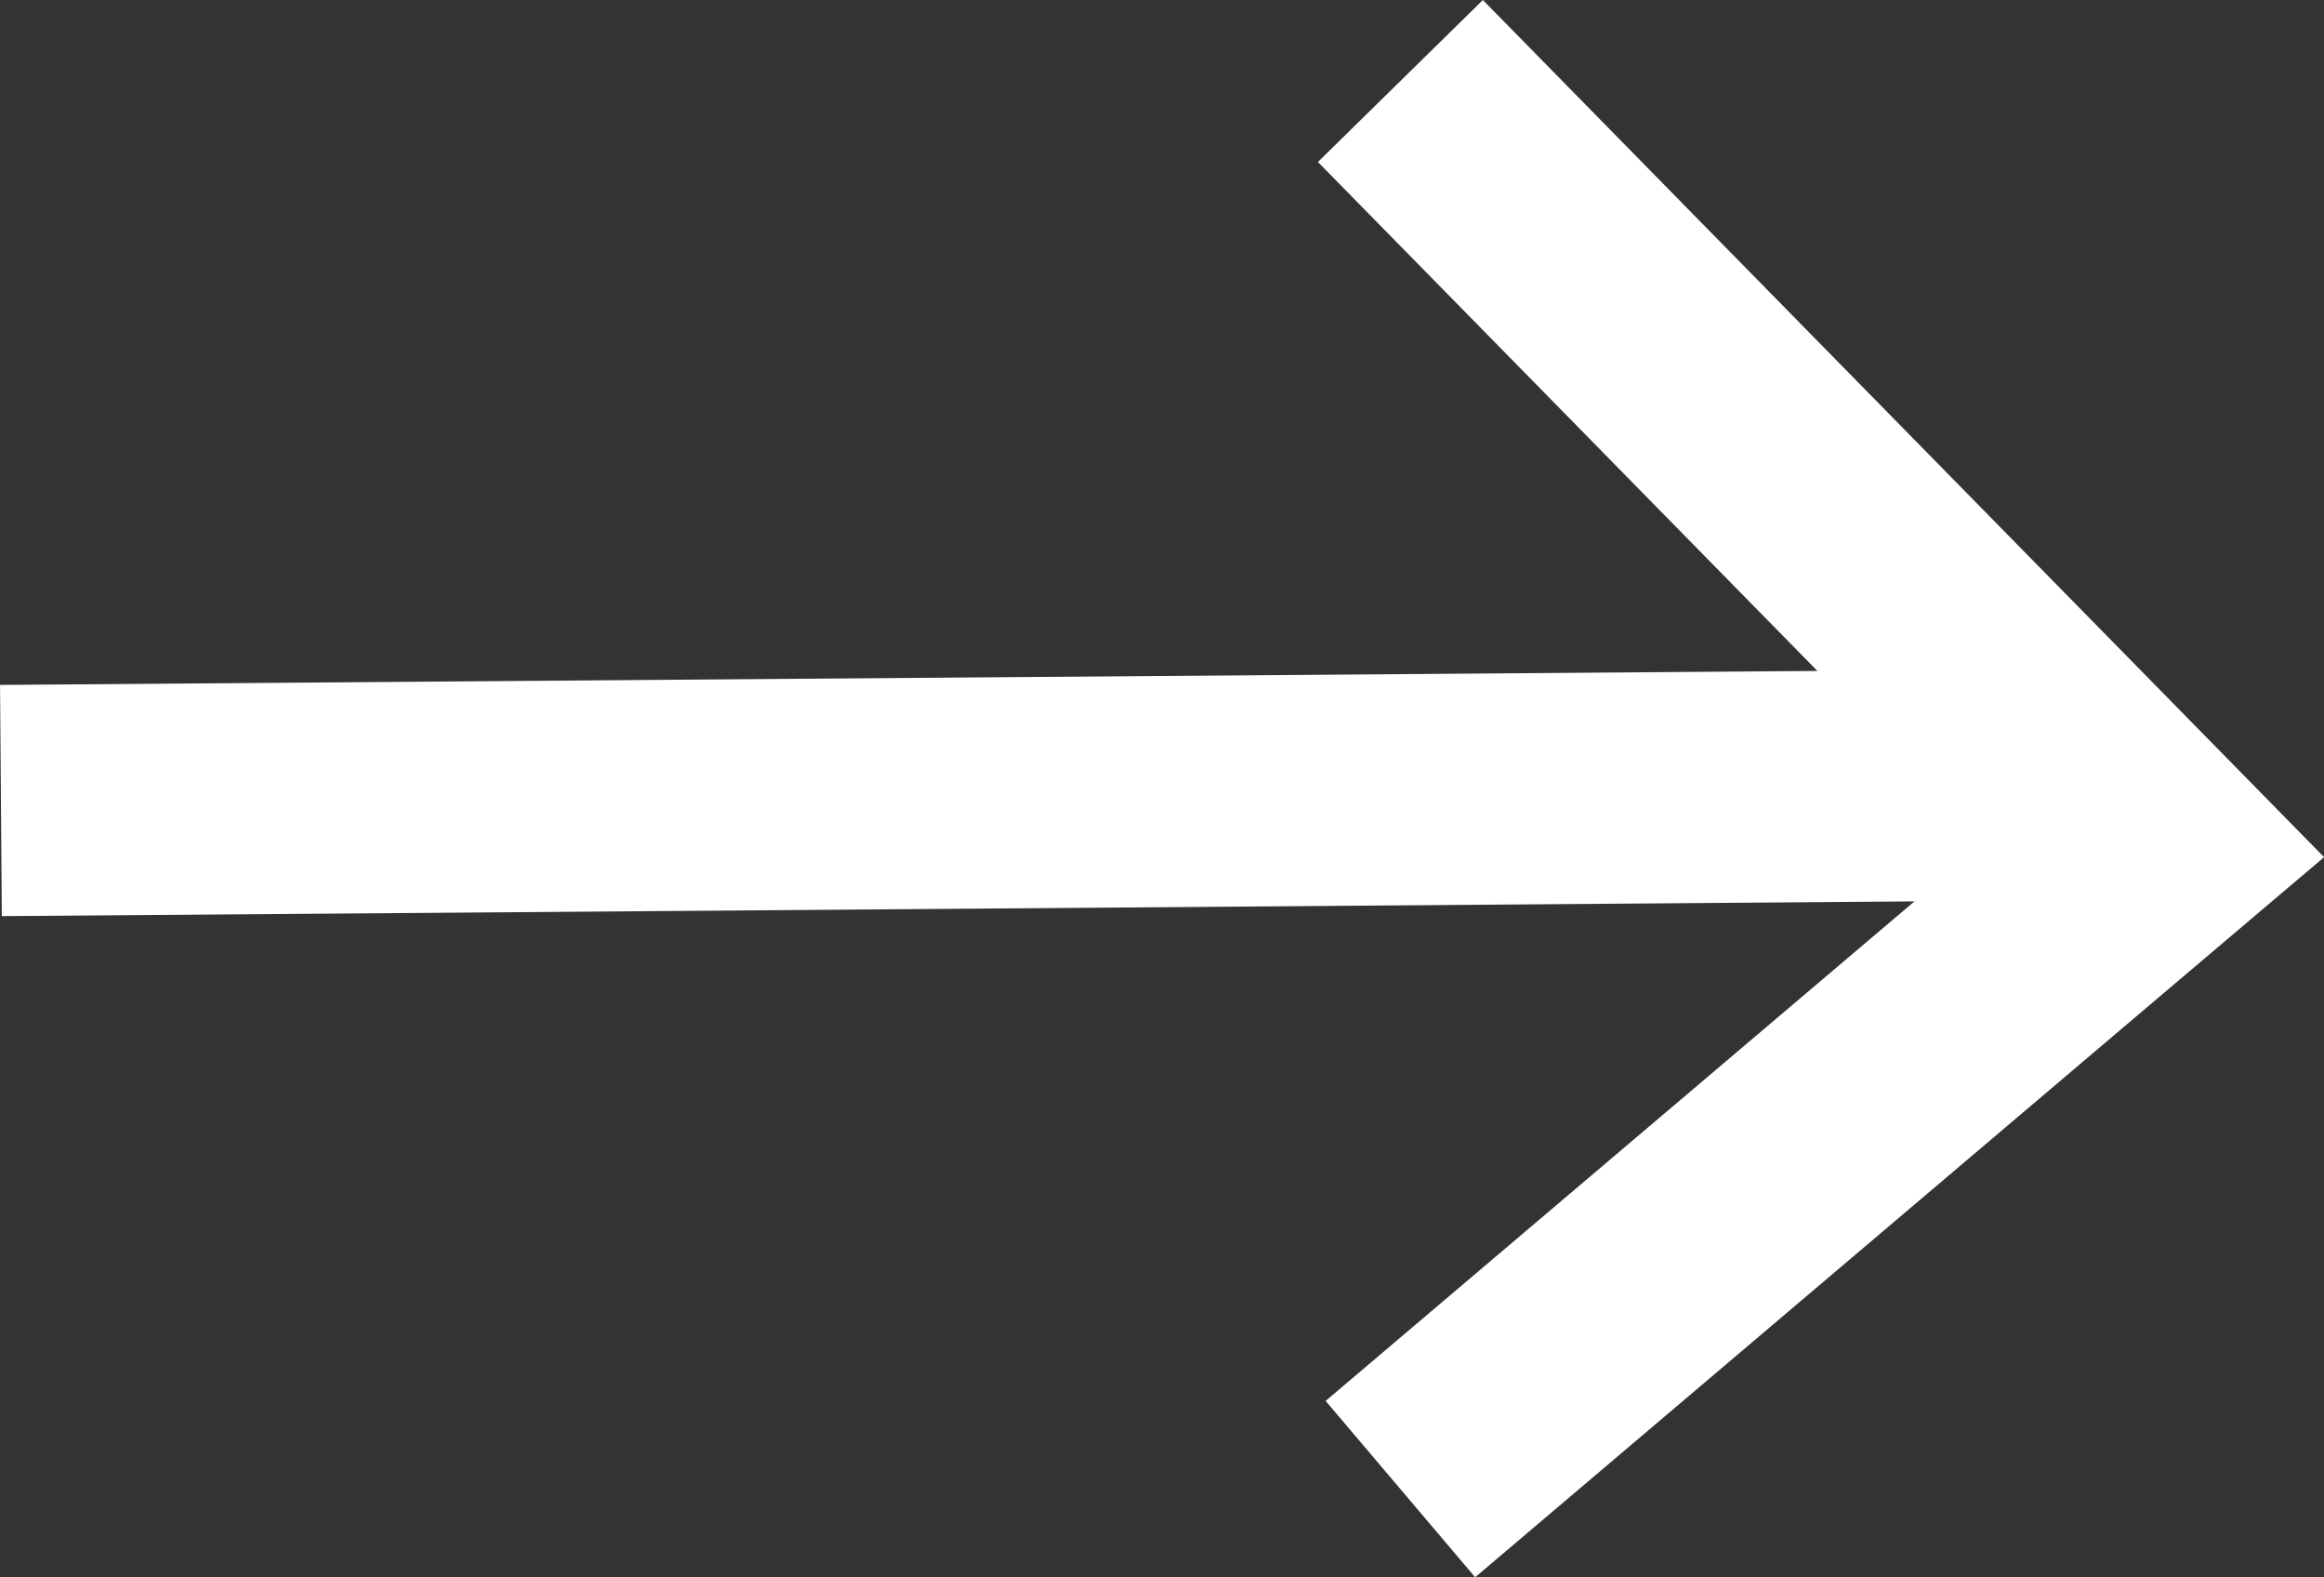
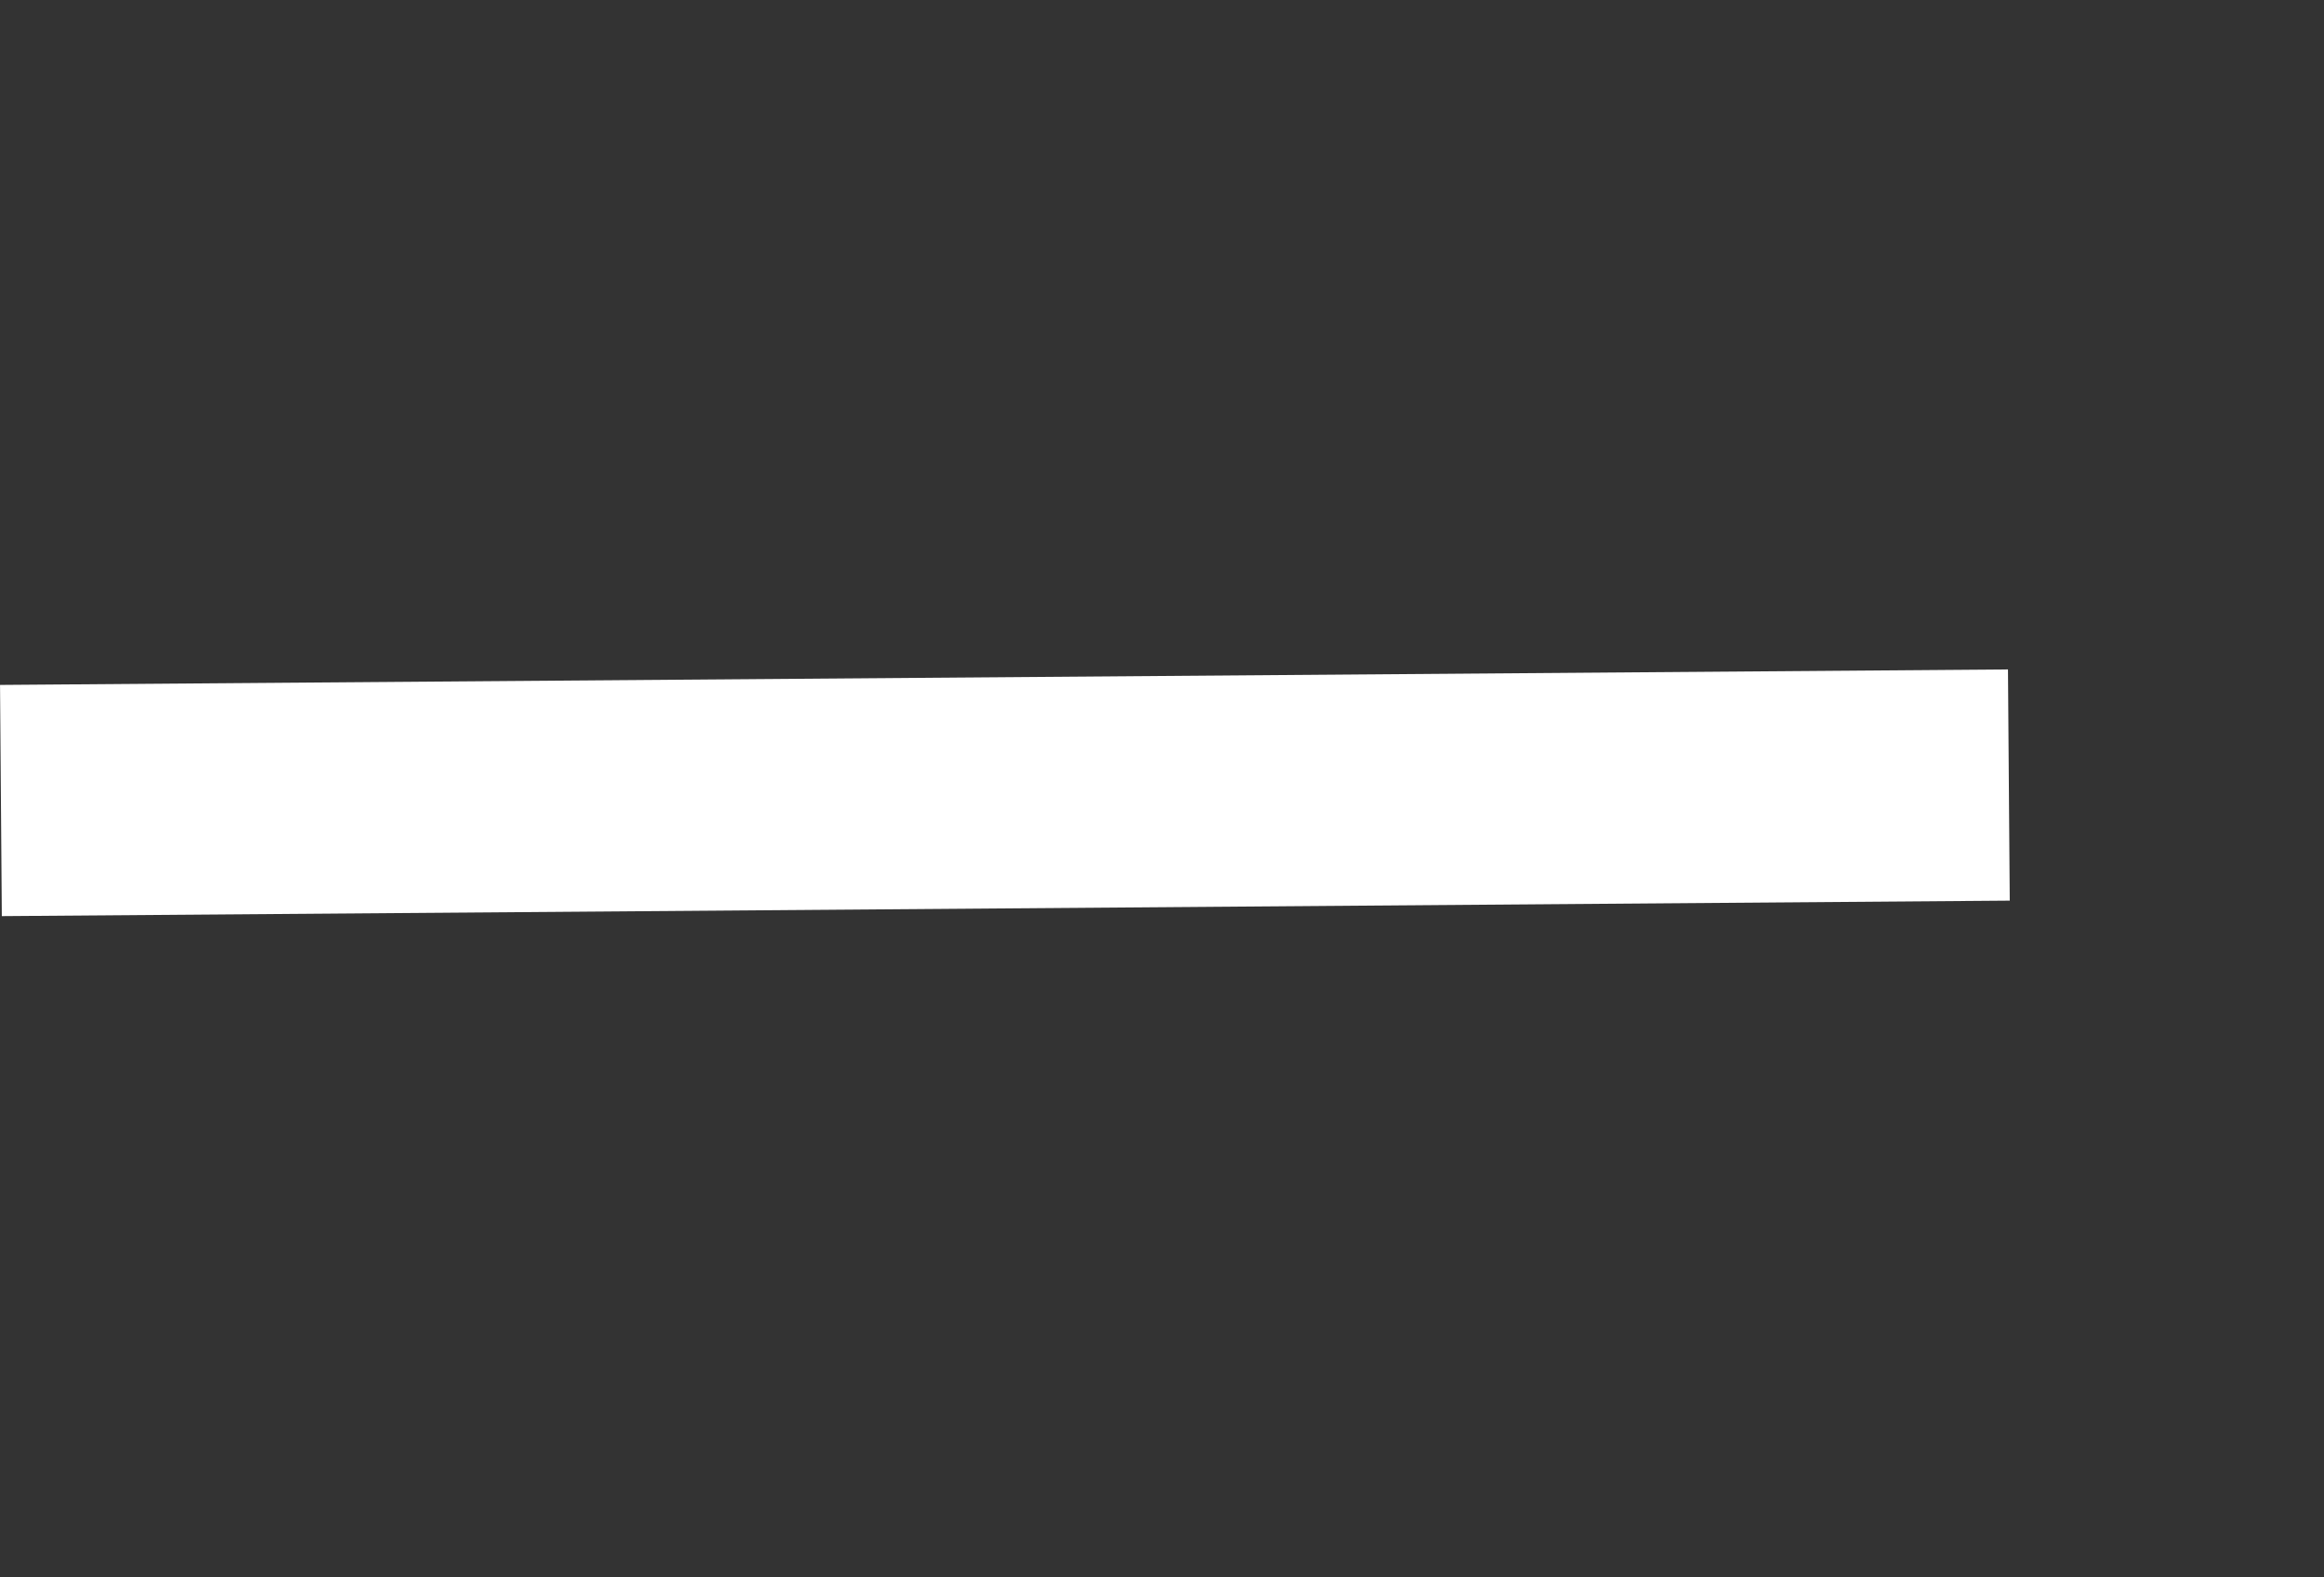
<svg xmlns="http://www.w3.org/2000/svg" width="30.162" height="20.465" viewBox="0 0 30.162 20.465">
  <rect x="0" y="0" width="30.162" height="20.465" fill="#333333" stroke="none" />
  <g id="arrow" transform="translate(0.012 1.387)">
    <line id="Line_7" data-name="Line 7" y1="0.201" x2="26.06" transform="translate(0 8.799)" fill="none" stroke="#fff" stroke-width="3" />
-     <path id="Path_17661" data-name="Path 17661" d="M951.5,1626l9.787,9.97-.977.828-8.81,7.472" transform="translate(-933.337 -1626.336)" fill="none" stroke="#fff" stroke-width="3" />
  </g>
</svg>